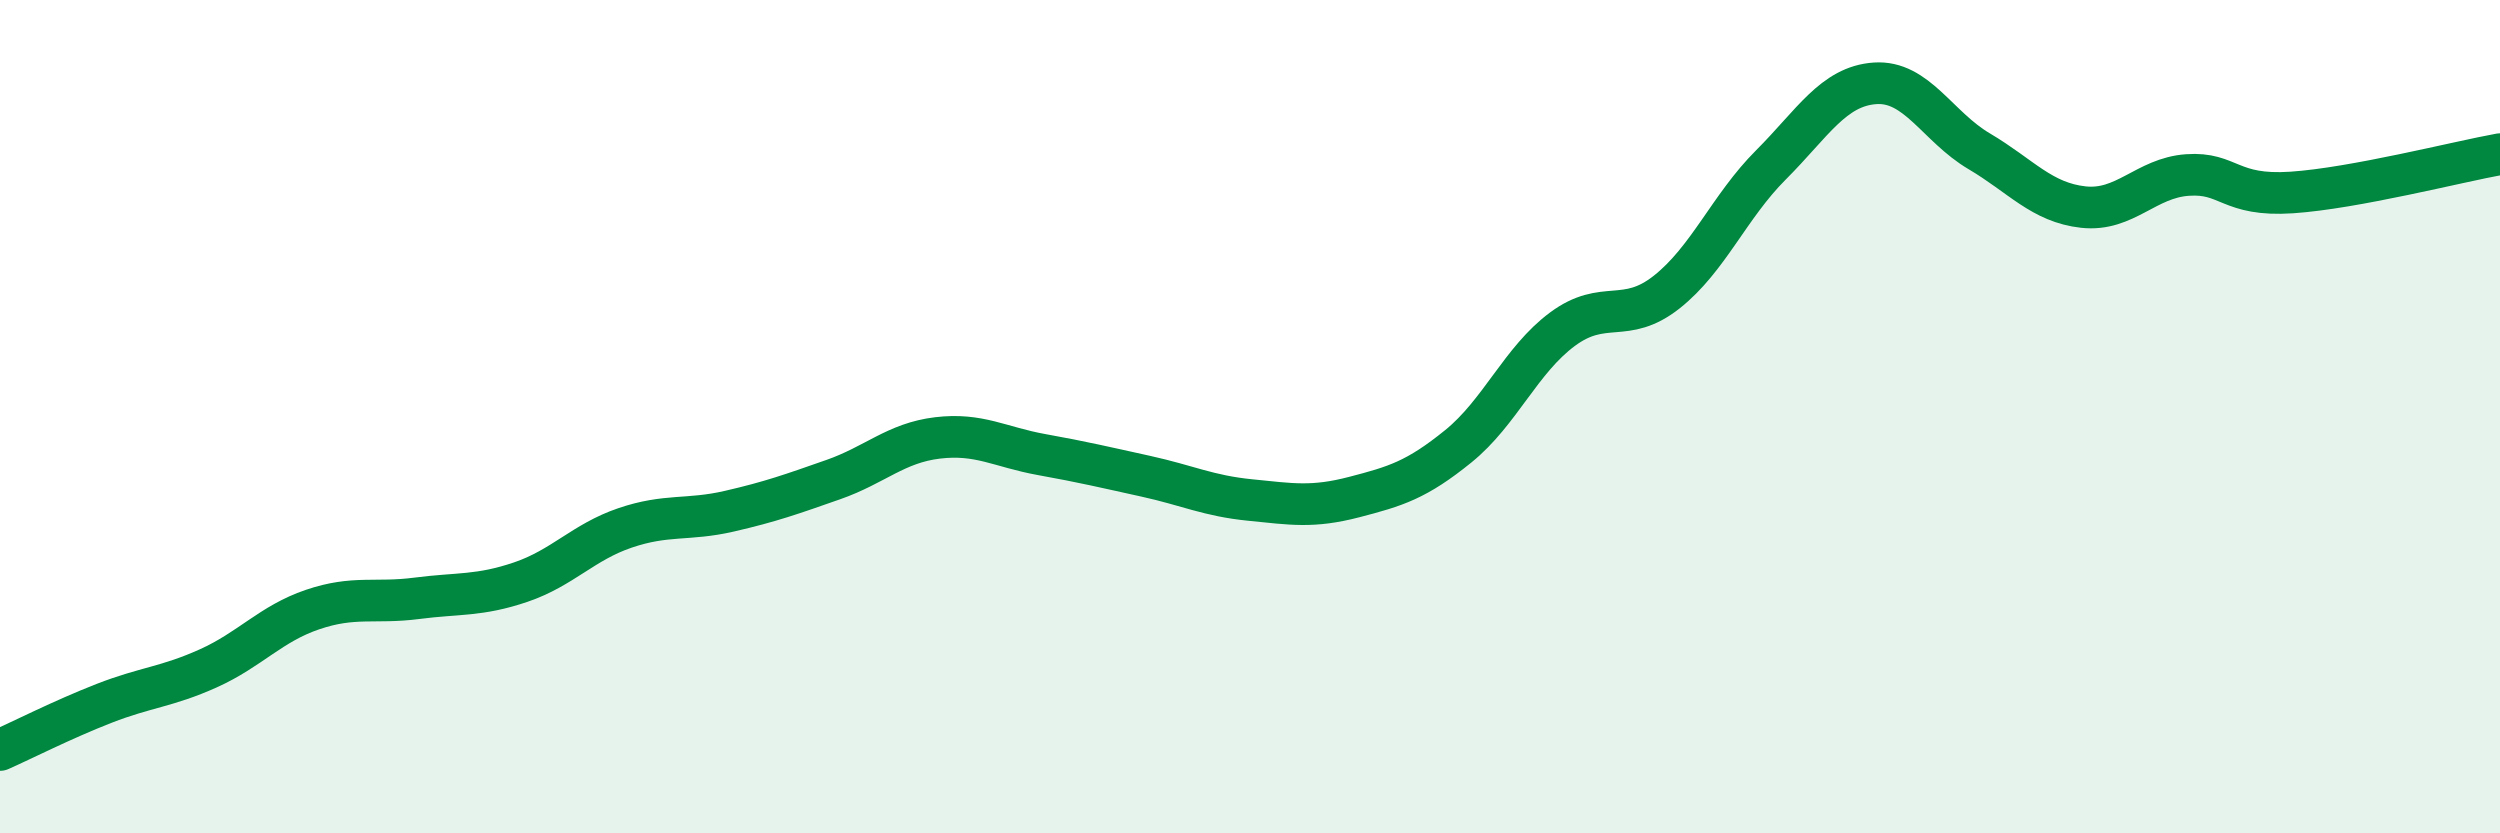
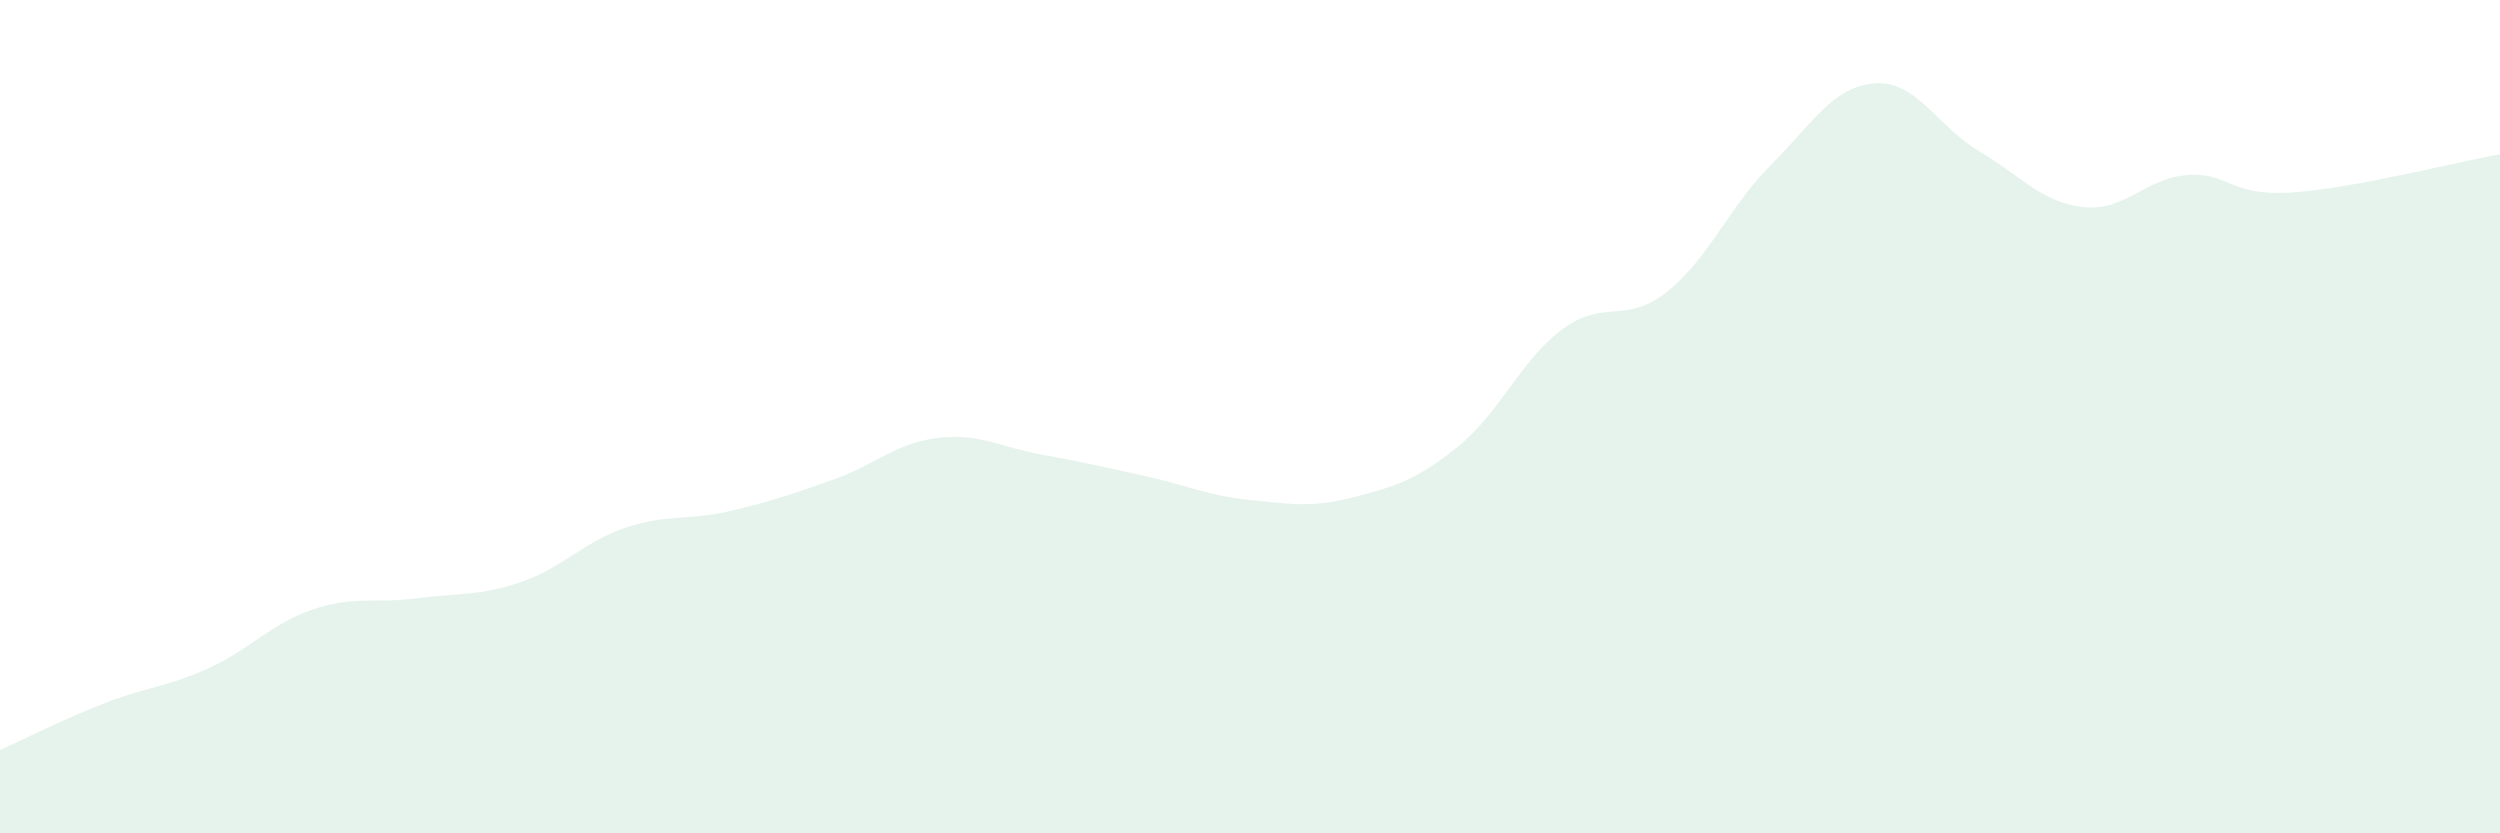
<svg xmlns="http://www.w3.org/2000/svg" width="60" height="20" viewBox="0 0 60 20">
  <path d="M 0,18 C 0.5,17.78 1.5,17.27 2.5,16.88 C 3.5,16.49 4,16.49 5,16.04 C 6,15.59 6.5,14.97 7.5,14.63 C 8.5,14.29 9,14.49 10,14.36 C 11,14.23 11.5,14.31 12.5,13.97 C 13.5,13.63 14,13.01 15,12.67 C 16,12.33 16.5,12.5 17.5,12.27 C 18.5,12.04 19,11.86 20,11.51 C 21,11.16 21.5,10.63 22.5,10.51 C 23.5,10.39 24,10.73 25,10.91 C 26,11.09 26.5,11.21 27.5,11.43 C 28.5,11.65 29,11.9 30,12 C 31,12.1 31.5,12.19 32.5,11.93 C 33.5,11.67 34,11.52 35,10.71 C 36,9.9 36.5,8.64 37.5,7.9 C 38.5,7.16 39,7.8 40,7.01 C 41,6.22 41.5,4.96 42.5,3.96 C 43.5,2.96 44,2.07 45,2 C 46,1.93 46.5,3.04 47.5,3.63 C 48.5,4.22 49,4.86 50,4.97 C 51,5.08 51.5,4.27 52.5,4.2 C 53.5,4.13 53.5,4.72 55,4.62 C 56.5,4.52 59,3.88 60,3.7L60 20L0 20Z" fill="#008740" opacity="0.1" stroke-linecap="round" stroke-linejoin="round" />
-   <path d="M 0,18 C 0.5,17.78 1.5,17.27 2.5,16.88 C 3.5,16.49 4,16.49 5,16.04 C 6,15.59 6.5,14.97 7.5,14.63 C 8.5,14.29 9,14.49 10,14.36 C 11,14.23 11.5,14.31 12.5,13.97 C 13.5,13.63 14,13.01 15,12.67 C 16,12.33 16.5,12.5 17.5,12.27 C 18.5,12.04 19,11.86 20,11.51 C 21,11.16 21.5,10.63 22.5,10.51 C 23.5,10.39 24,10.73 25,10.91 C 26,11.09 26.5,11.21 27.5,11.43 C 28.5,11.65 29,11.9 30,12 C 31,12.1 31.5,12.19 32.5,11.93 C 33.5,11.67 34,11.52 35,10.71 C 36,9.9 36.5,8.64 37.5,7.9 C 38.5,7.16 39,7.8 40,7.01 C 41,6.22 41.5,4.96 42.5,3.96 C 43.5,2.96 44,2.07 45,2 C 46,1.93 46.5,3.04 47.5,3.63 C 48.5,4.22 49,4.86 50,4.97 C 51,5.08 51.5,4.27 52.5,4.2 C 53.5,4.13 53.5,4.72 55,4.62 C 56.5,4.52 59,3.88 60,3.7" stroke="#008740" stroke-width="1" fill="none" stroke-linecap="round" stroke-linejoin="round" />
</svg>